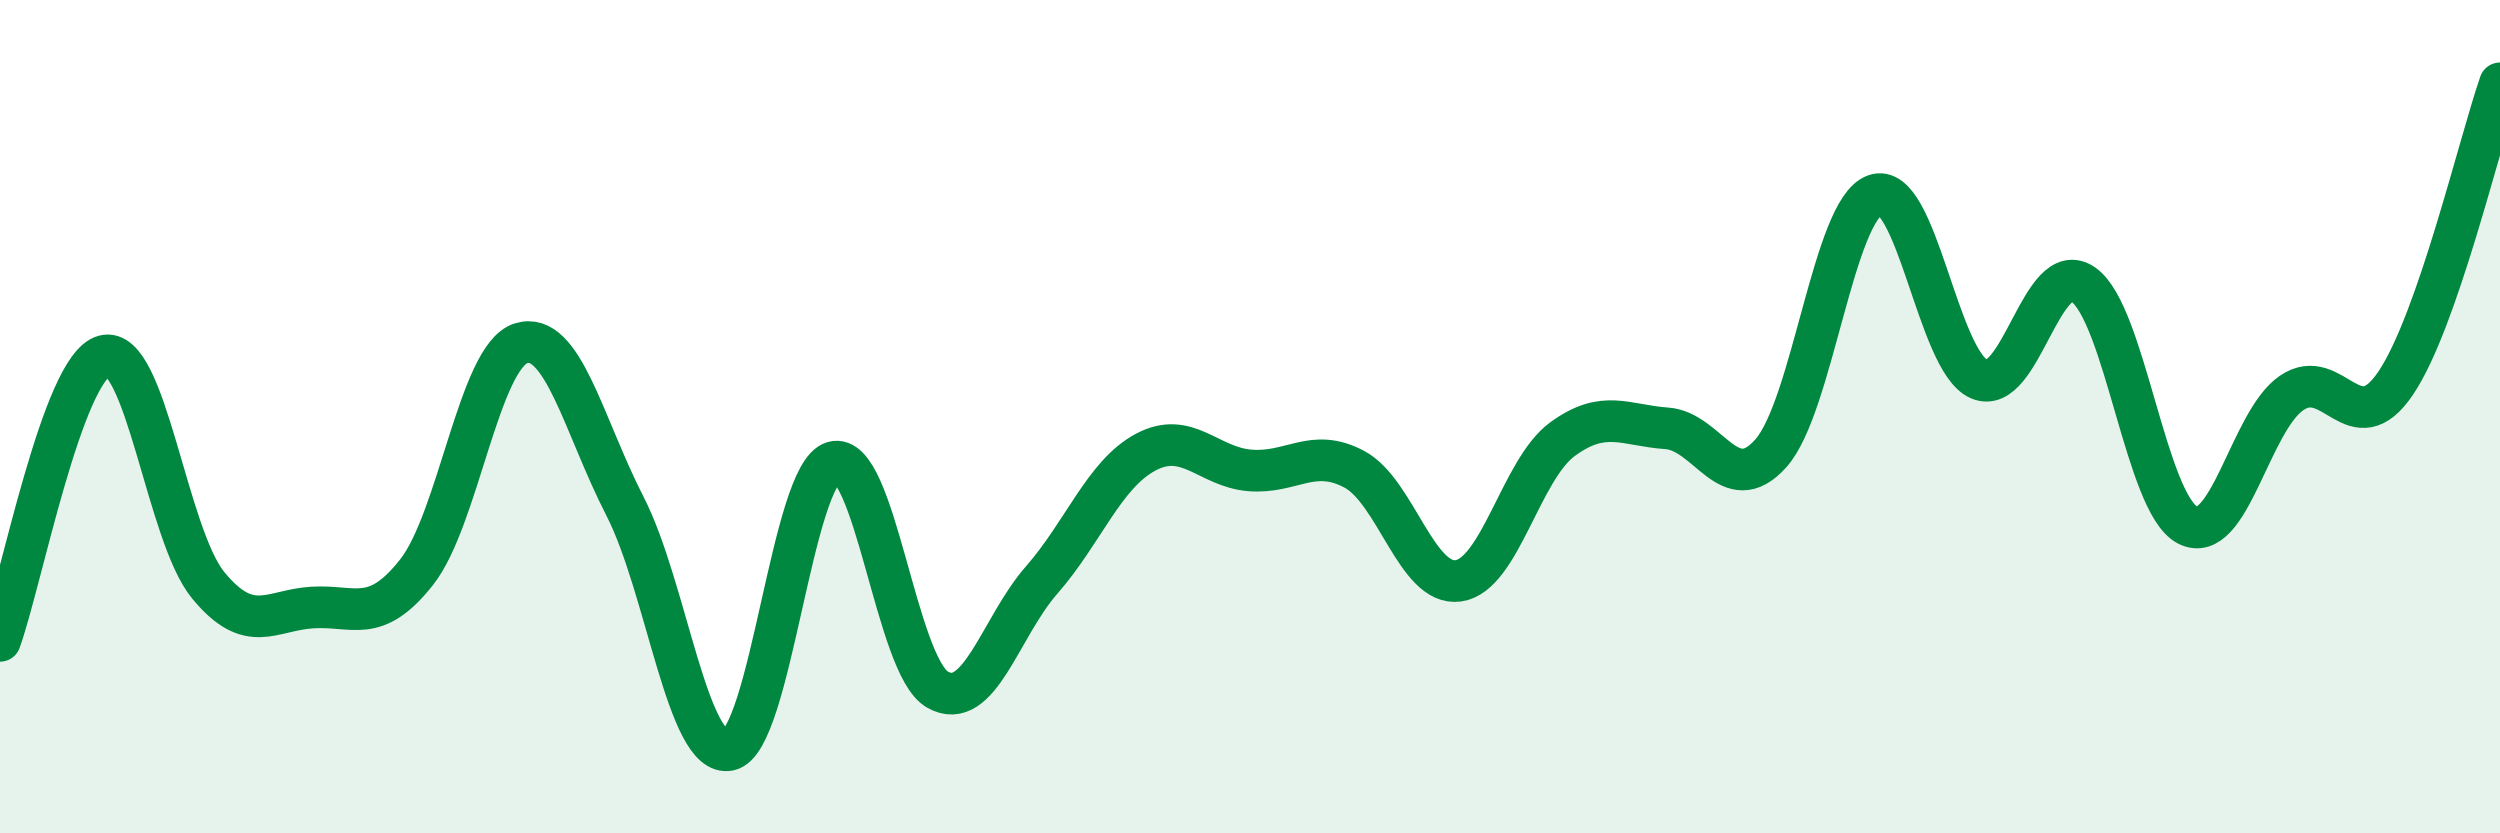
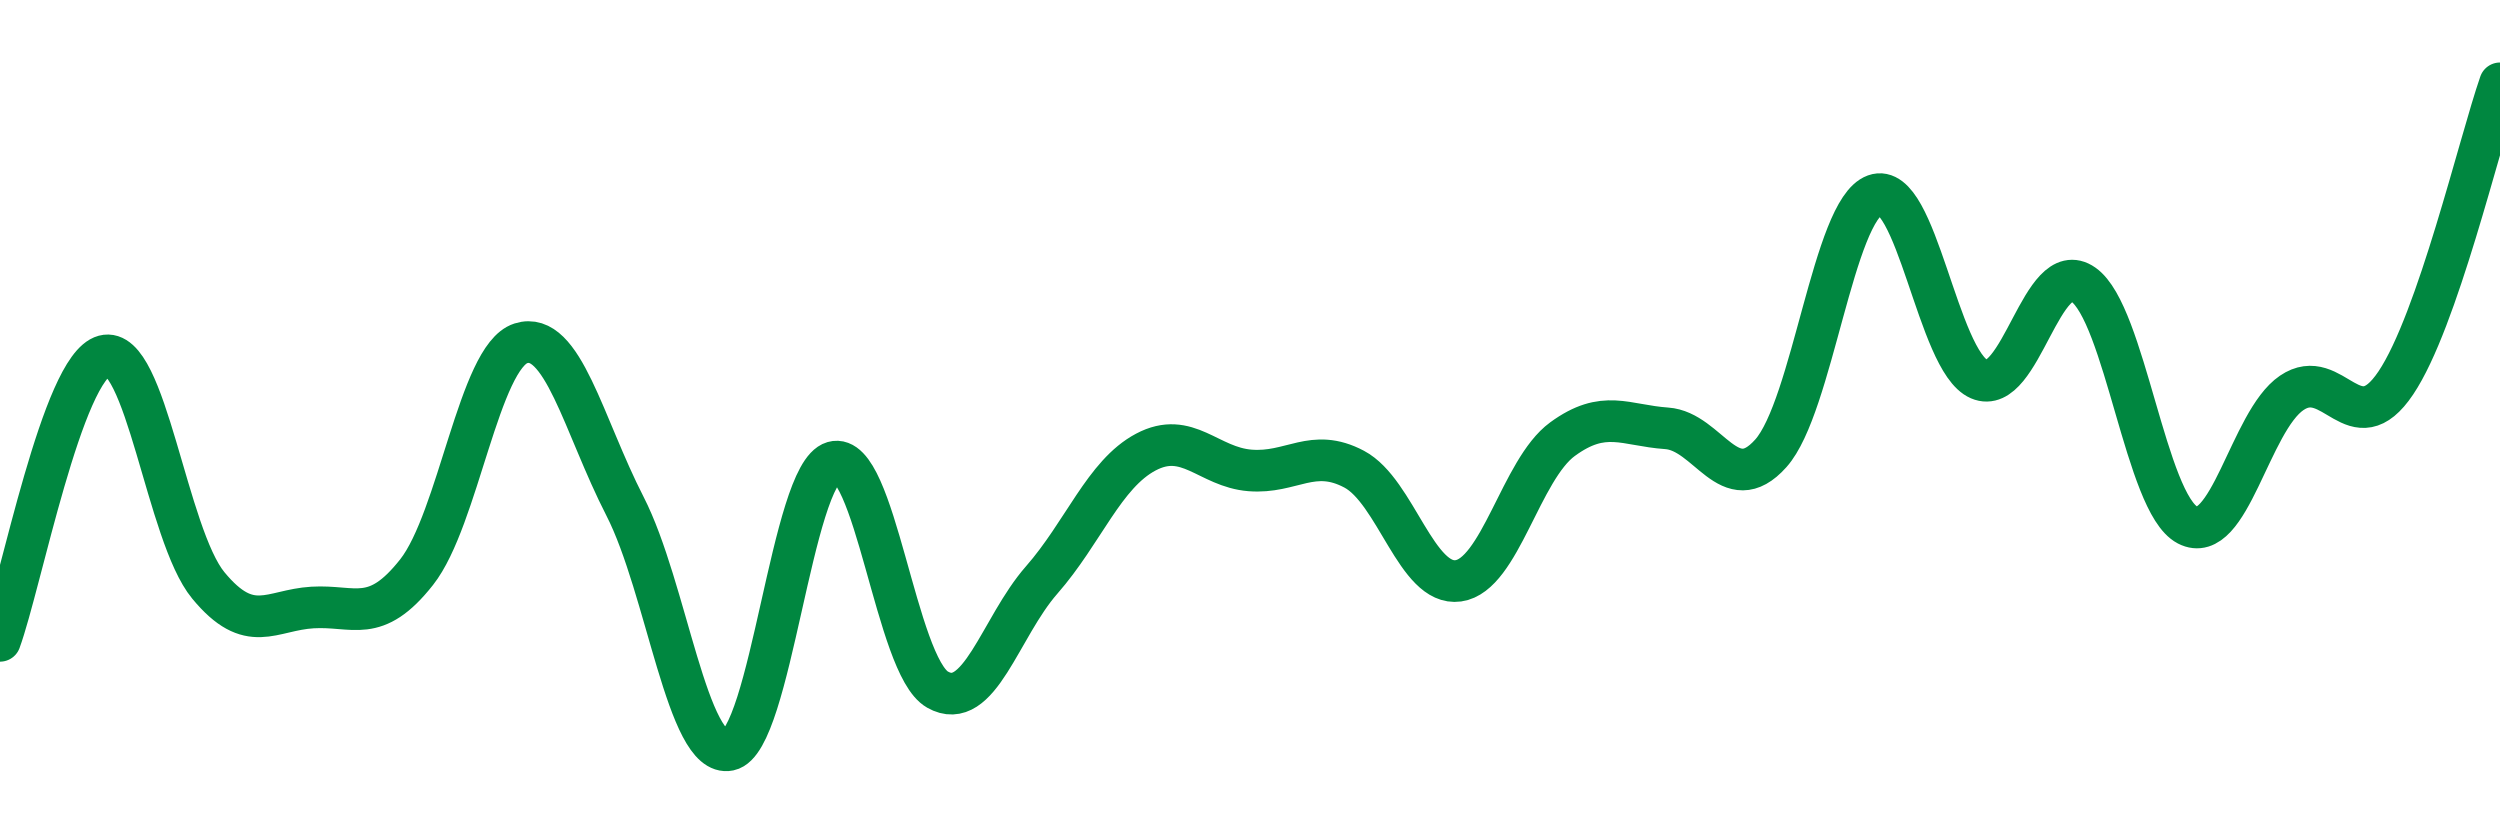
<svg xmlns="http://www.w3.org/2000/svg" width="60" height="20" viewBox="0 0 60 20">
-   <path d="M 0,15.38 C 0.5,14.01 1.5,8.81 2.5,8.54 C 3.5,8.27 4,12.84 5,14.05 C 6,15.26 6.5,14.64 7.5,14.58 C 8.5,14.52 9,15 10,13.73 C 11,12.46 11.5,8.56 12.5,8.24 C 13.5,7.92 14,10.2 15,12.15 C 16,14.1 16.5,18.21 17.5,18 C 18.5,17.79 19,11.38 20,11.09 C 21,10.8 21.5,15.98 22.5,16.55 C 23.5,17.12 24,15.06 25,13.92 C 26,12.78 26.5,11.38 27.5,10.85 C 28.5,10.32 29,11.21 30,11.29 C 31,11.37 31.5,10.73 32.5,11.26 C 33.5,11.79 34,14.08 35,13.94 C 36,13.8 36.5,11.27 37.5,10.54 C 38.5,9.81 39,10.21 40,10.28 C 41,10.35 41.5,12 42.5,10.88 C 43.5,9.76 44,5.04 45,4.68 C 46,4.32 46.5,8.67 47.5,9.1 C 48.5,9.53 49,6.13 50,6.83 C 51,7.53 51.5,12.08 52.5,12.6 C 53.5,13.12 54,10.11 55,9.43 C 56,8.75 56.5,10.68 57.5,9.19 C 58.5,7.7 59.5,3.44 60,2L60 20L0 20Z" fill="#008740" opacity="0.1" stroke-linecap="round" stroke-linejoin="round" />
  <path d="M 0,15.38 C 0.5,14.01 1.5,8.81 2.5,8.54 C 3.5,8.27 4,12.84 5,14.05 C 6,15.26 6.5,14.64 7.5,14.58 C 8.5,14.52 9,15 10,13.73 C 11,12.46 11.5,8.56 12.5,8.24 C 13.5,7.92 14,10.2 15,12.15 C 16,14.1 16.5,18.21 17.5,18 C 18.5,17.79 19,11.38 20,11.09 C 21,10.8 21.5,15.98 22.5,16.55 C 23.5,17.12 24,15.06 25,13.92 C 26,12.78 26.5,11.38 27.5,10.85 C 28.5,10.32 29,11.21 30,11.29 C 31,11.37 31.5,10.73 32.5,11.26 C 33.5,11.79 34,14.08 35,13.94 C 36,13.8 36.5,11.27 37.5,10.54 C 38.5,9.81 39,10.21 40,10.28 C 41,10.35 41.5,12 42.5,10.88 C 43.5,9.76 44,5.04 45,4.68 C 46,4.32 46.5,8.67 47.5,9.1 C 48.5,9.53 49,6.13 50,6.83 C 51,7.53 51.5,12.08 52.5,12.6 C 53.5,13.12 54,10.11 55,9.43 C 56,8.75 56.5,10.68 57.5,9.19 C 58.5,7.7 59.5,3.44 60,2" stroke="#008740" stroke-width="1" fill="none" stroke-linecap="round" stroke-linejoin="round" />
</svg>